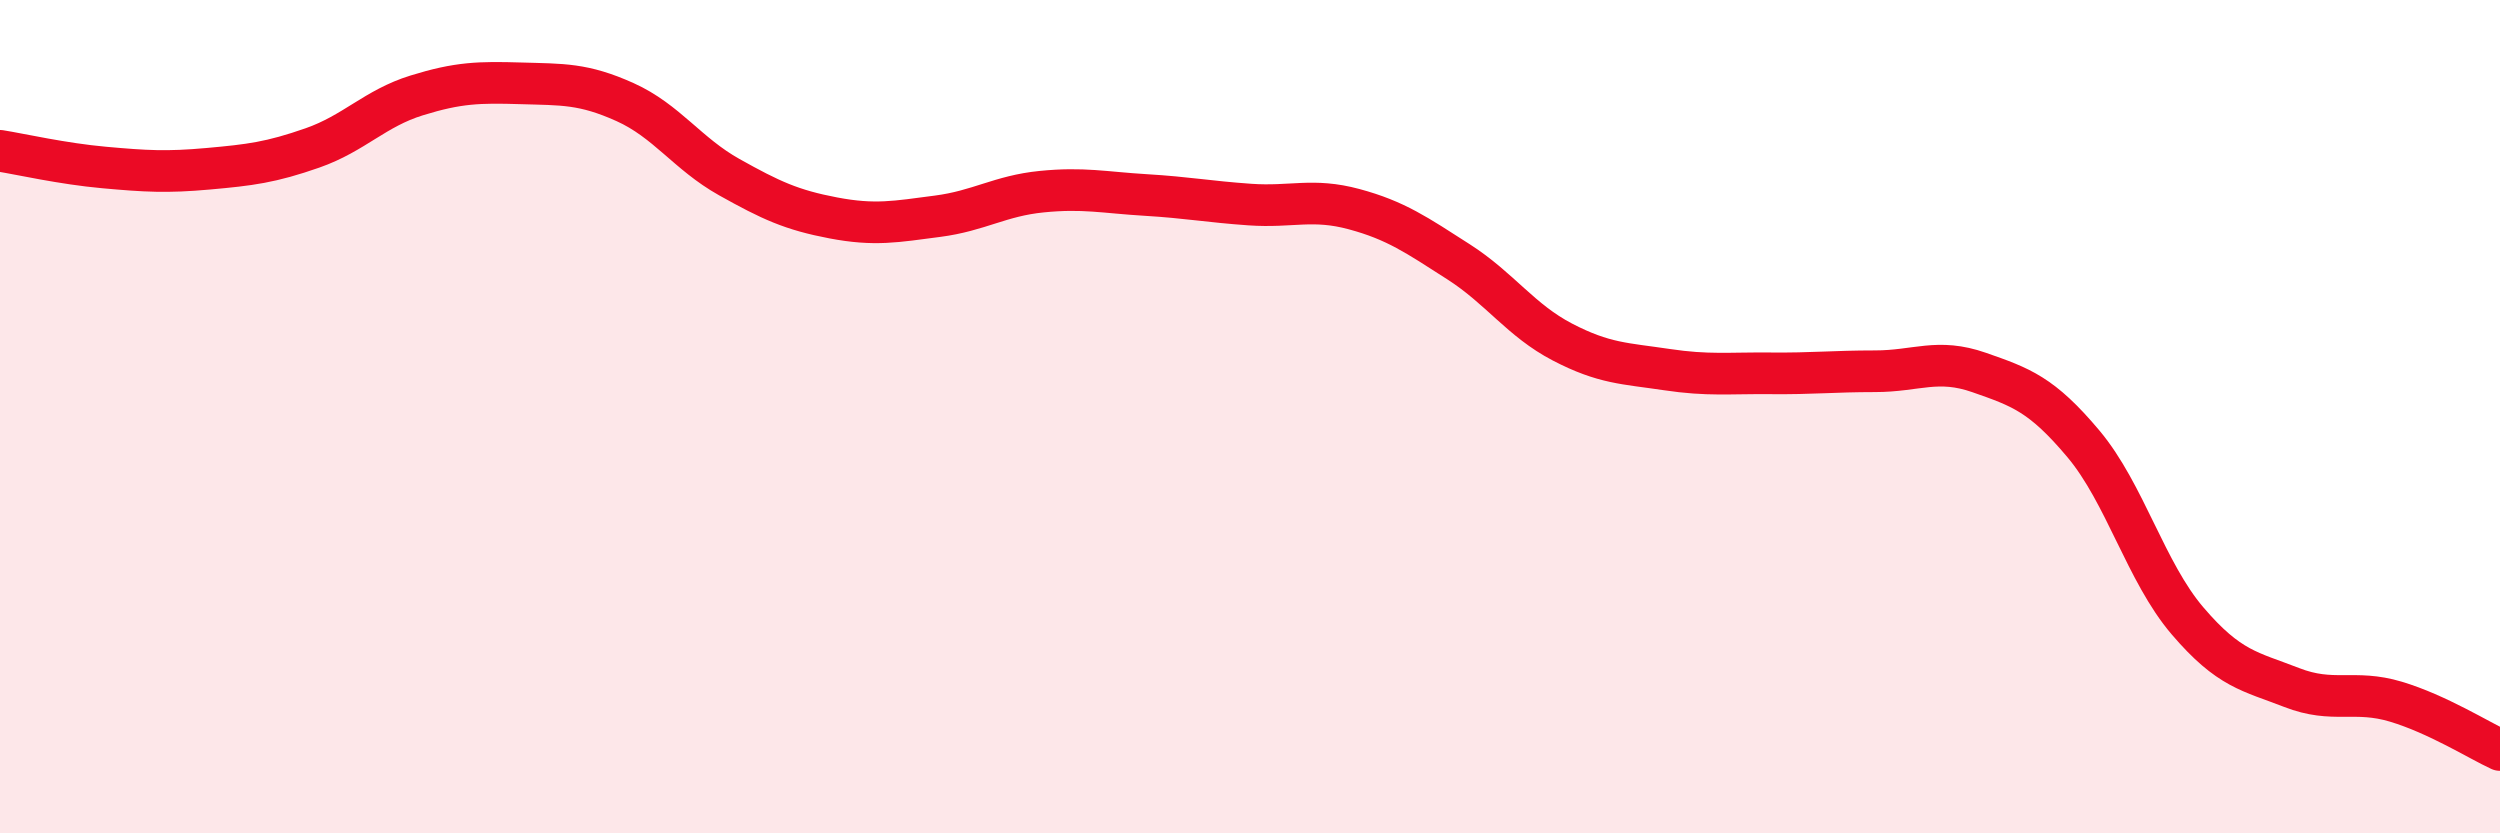
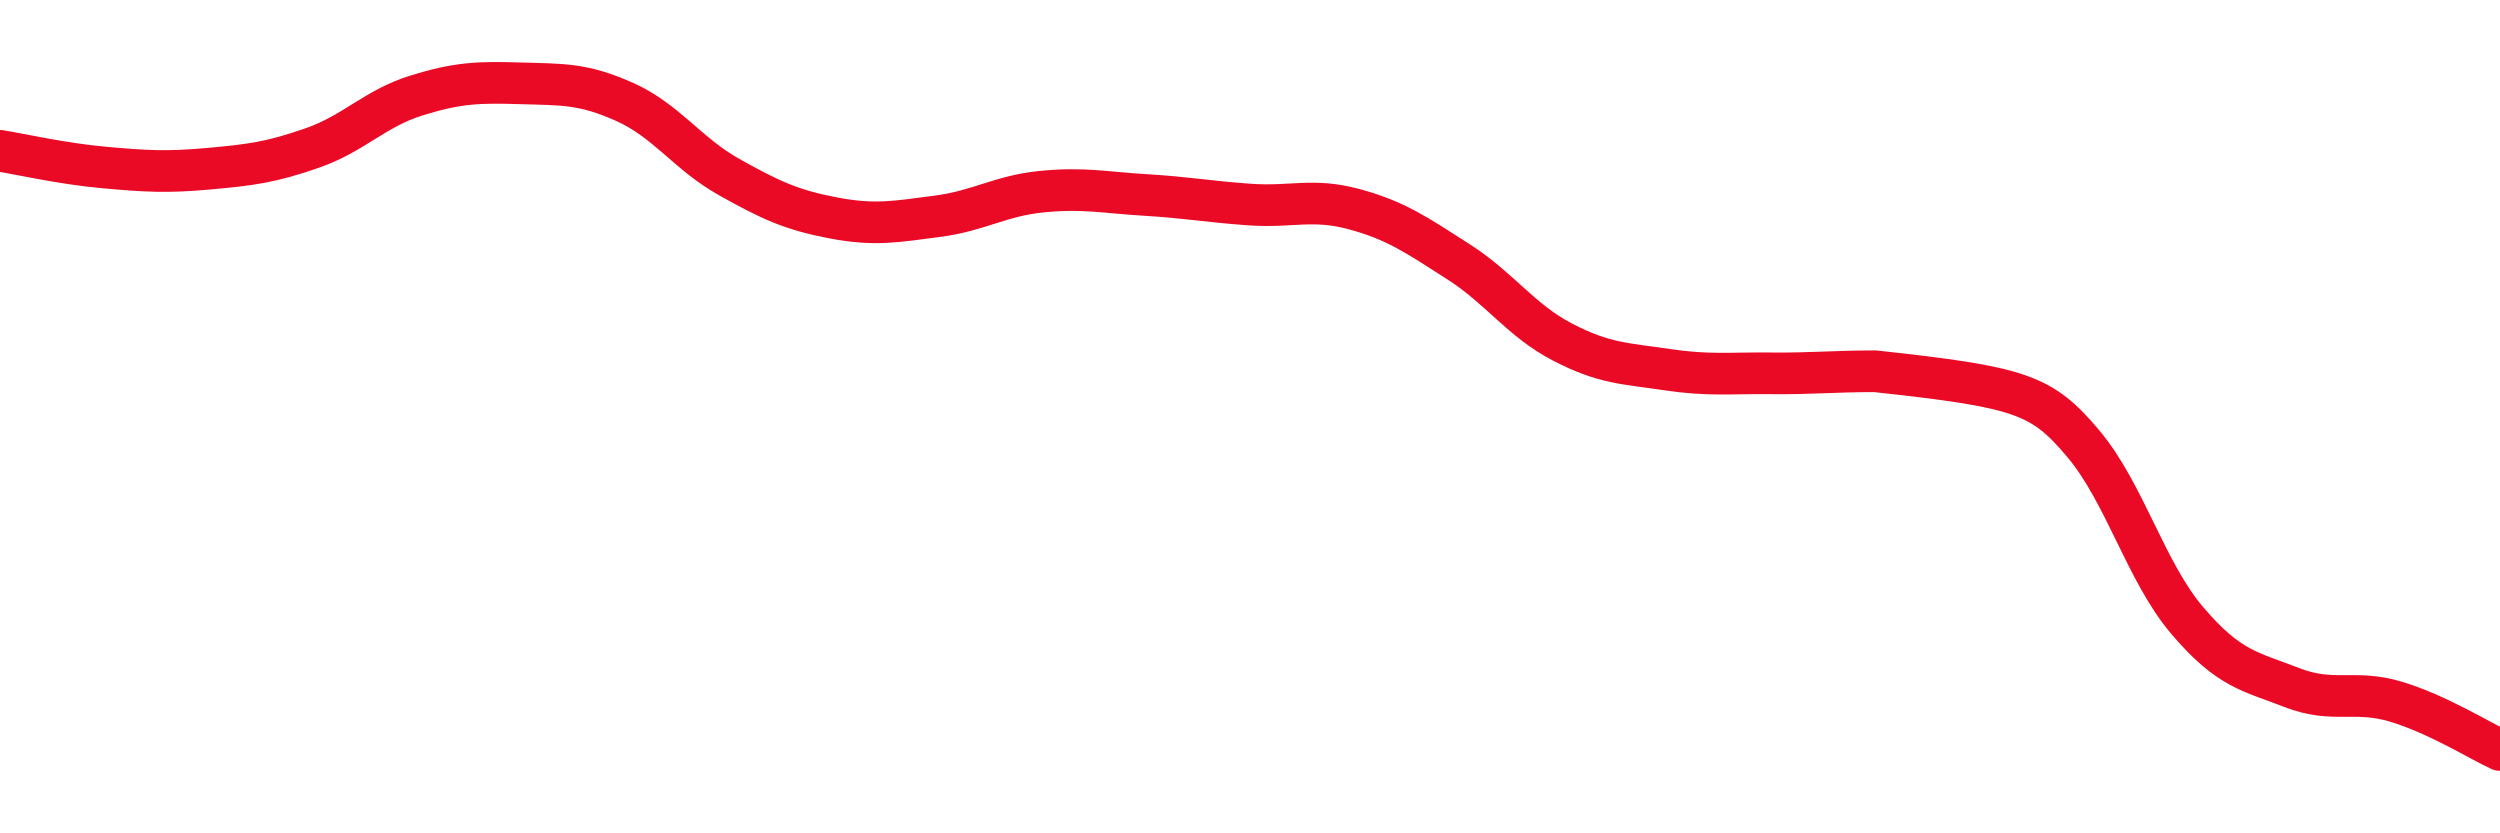
<svg xmlns="http://www.w3.org/2000/svg" width="60" height="20" viewBox="0 0 60 20">
-   <path d="M 0,3.62 C 0.5,3.7 1.5,3.93 2.5,4.02 C 3.5,4.11 4,4.14 5,4.05 C 6,3.96 6.5,3.9 7.5,3.55 C 8.5,3.2 9,2.6 10,2.29 C 11,1.98 11.5,1.97 12.5,2 C 13.5,2.03 14,2 15,2.45 C 16,2.9 16.5,3.69 17.5,4.25 C 18.5,4.81 19,5.04 20,5.23 C 21,5.42 21.5,5.32 22.5,5.19 C 23.5,5.06 24,4.7 25,4.6 C 26,4.5 26.5,4.62 27.5,4.68 C 28.5,4.74 29,4.84 30,4.91 C 31,4.98 31.5,4.75 32.5,5.02 C 33.5,5.29 34,5.64 35,6.28 C 36,6.92 36.5,7.69 37.5,8.21 C 38.5,8.73 39,8.72 40,8.87 C 41,9.02 41.5,8.95 42.5,8.96 C 43.5,8.97 44,8.91 45,8.91 C 46,8.91 46.5,8.59 47.5,8.94 C 48.5,9.29 49,9.46 50,10.65 C 51,11.84 51.5,13.73 52.5,14.9 C 53.5,16.07 54,16.11 55,16.5 C 56,16.89 56.5,16.54 57.5,16.84 C 58.5,17.14 59.5,17.77 60,18L60 20L0 20Z" fill="#EB0A25" opacity="0.1" stroke-linecap="round" stroke-linejoin="round" />
-   <path d="M 0,3.62 C 0.5,3.7 1.5,3.93 2.5,4.02 C 3.5,4.11 4,4.14 5,4.05 C 6,3.96 6.5,3.9 7.5,3.55 C 8.5,3.2 9,2.6 10,2.29 C 11,1.98 11.5,1.97 12.5,2 C 13.5,2.03 14,2 15,2.45 C 16,2.9 16.5,3.69 17.5,4.25 C 18.5,4.81 19,5.04 20,5.23 C 21,5.42 21.5,5.32 22.5,5.19 C 23.5,5.06 24,4.7 25,4.6 C 26,4.5 26.5,4.62 27.5,4.68 C 28.5,4.74 29,4.84 30,4.91 C 31,4.98 31.5,4.75 32.5,5.02 C 33.5,5.29 34,5.64 35,6.28 C 36,6.92 36.5,7.69 37.5,8.21 C 38.5,8.73 39,8.72 40,8.87 C 41,9.02 41.5,8.95 42.5,8.96 C 43.5,8.97 44,8.91 45,8.91 C 46,8.91 46.5,8.59 47.5,8.94 C 48.5,9.29 49,9.46 50,10.65 C 51,11.84 51.5,13.73 52.5,14.9 C 53.5,16.07 54,16.11 55,16.5 C 56,16.89 56.5,16.54 57.5,16.84 C 58.5,17.14 59.5,17.77 60,18" stroke="#EB0A25" stroke-width="1" fill="none" stroke-linecap="round" stroke-linejoin="round" />
+   <path d="M 0,3.62 C 0.5,3.7 1.5,3.93 2.5,4.02 C 3.5,4.11 4,4.14 5,4.05 C 6,3.96 6.5,3.9 7.5,3.55 C 8.5,3.2 9,2.6 10,2.29 C 11,1.98 11.5,1.97 12.5,2 C 13.5,2.03 14,2 15,2.45 C 16,2.9 16.5,3.69 17.5,4.25 C 18.5,4.81 19,5.04 20,5.23 C 21,5.42 21.5,5.32 22.5,5.19 C 23.5,5.06 24,4.7 25,4.6 C 26,4.5 26.5,4.62 27.5,4.68 C 28.5,4.74 29,4.84 30,4.91 C 31,4.98 31.5,4.75 32.5,5.02 C 33.5,5.29 34,5.64 35,6.28 C 36,6.92 36.5,7.69 37.5,8.21 C 38.5,8.73 39,8.72 40,8.87 C 41,9.02 41.5,8.95 42.5,8.96 C 43.5,8.97 44,8.91 45,8.91 C 48.5,9.29 49,9.46 50,10.65 C 51,11.84 51.5,13.73 52.5,14.9 C 53.5,16.07 54,16.11 55,16.5 C 56,16.89 56.5,16.54 57.5,16.84 C 58.5,17.14 59.5,17.77 60,18" stroke="#EB0A25" stroke-width="1" fill="none" stroke-linecap="round" stroke-linejoin="round" />
</svg>